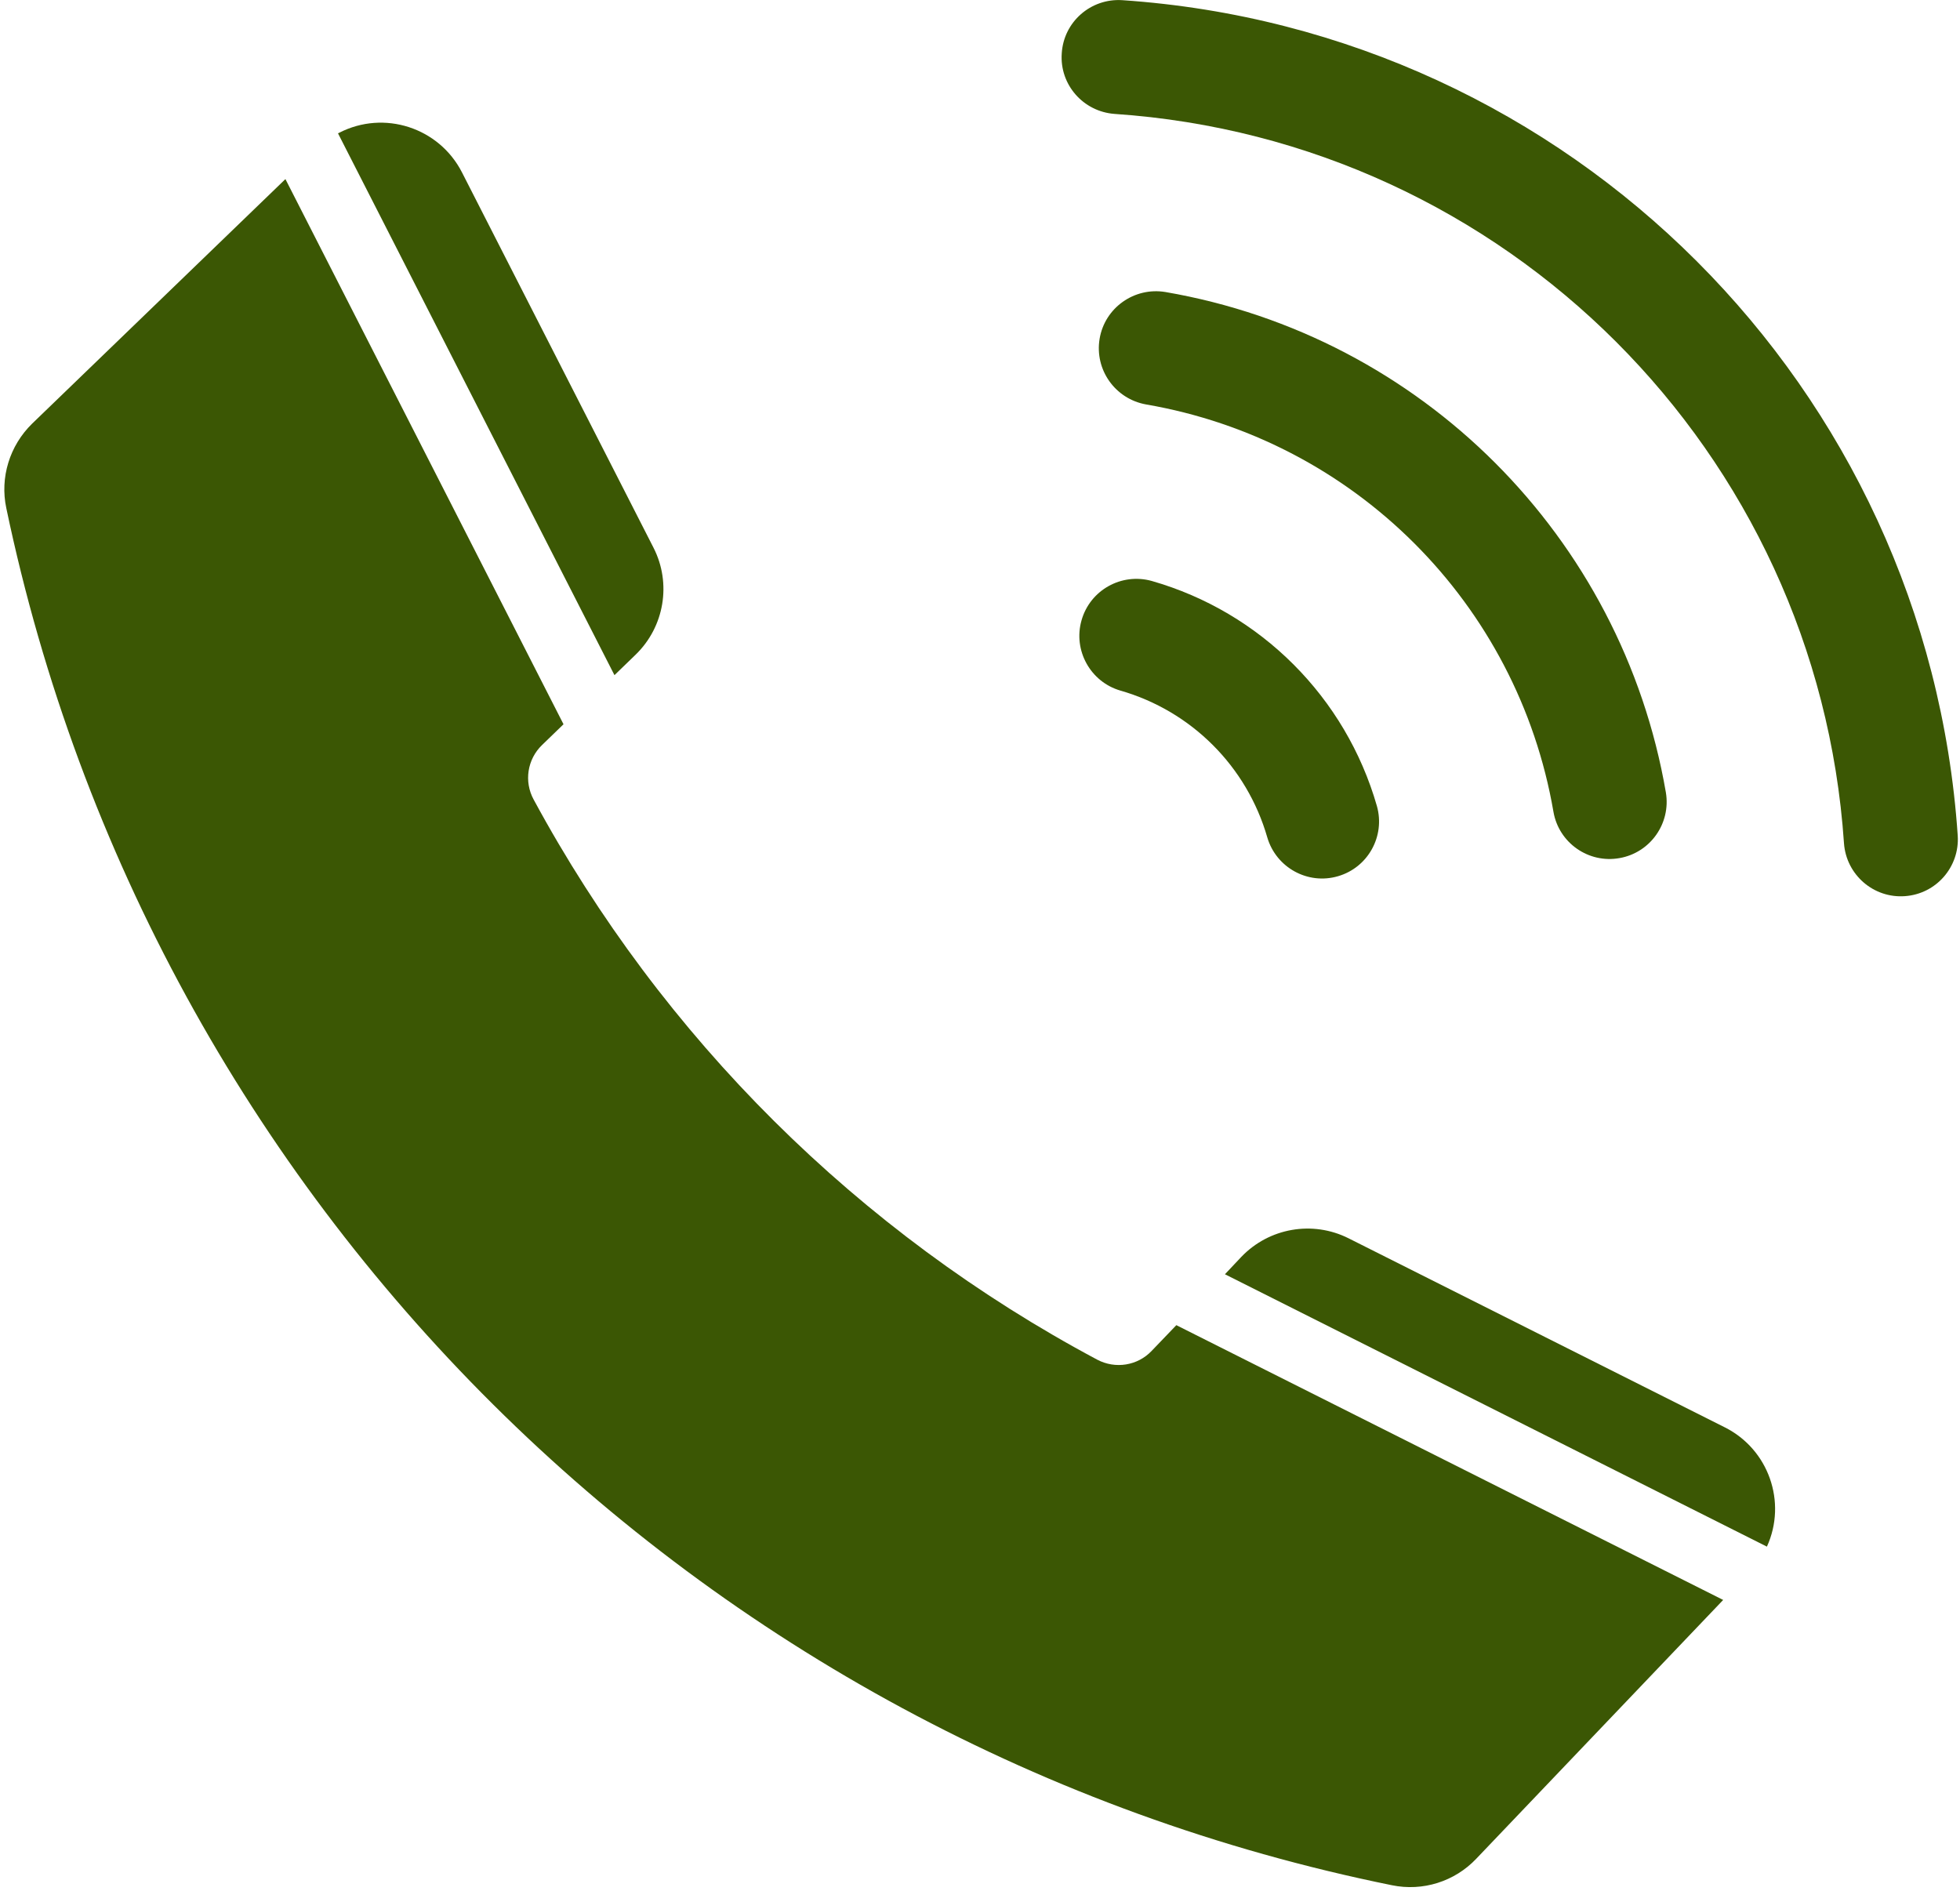
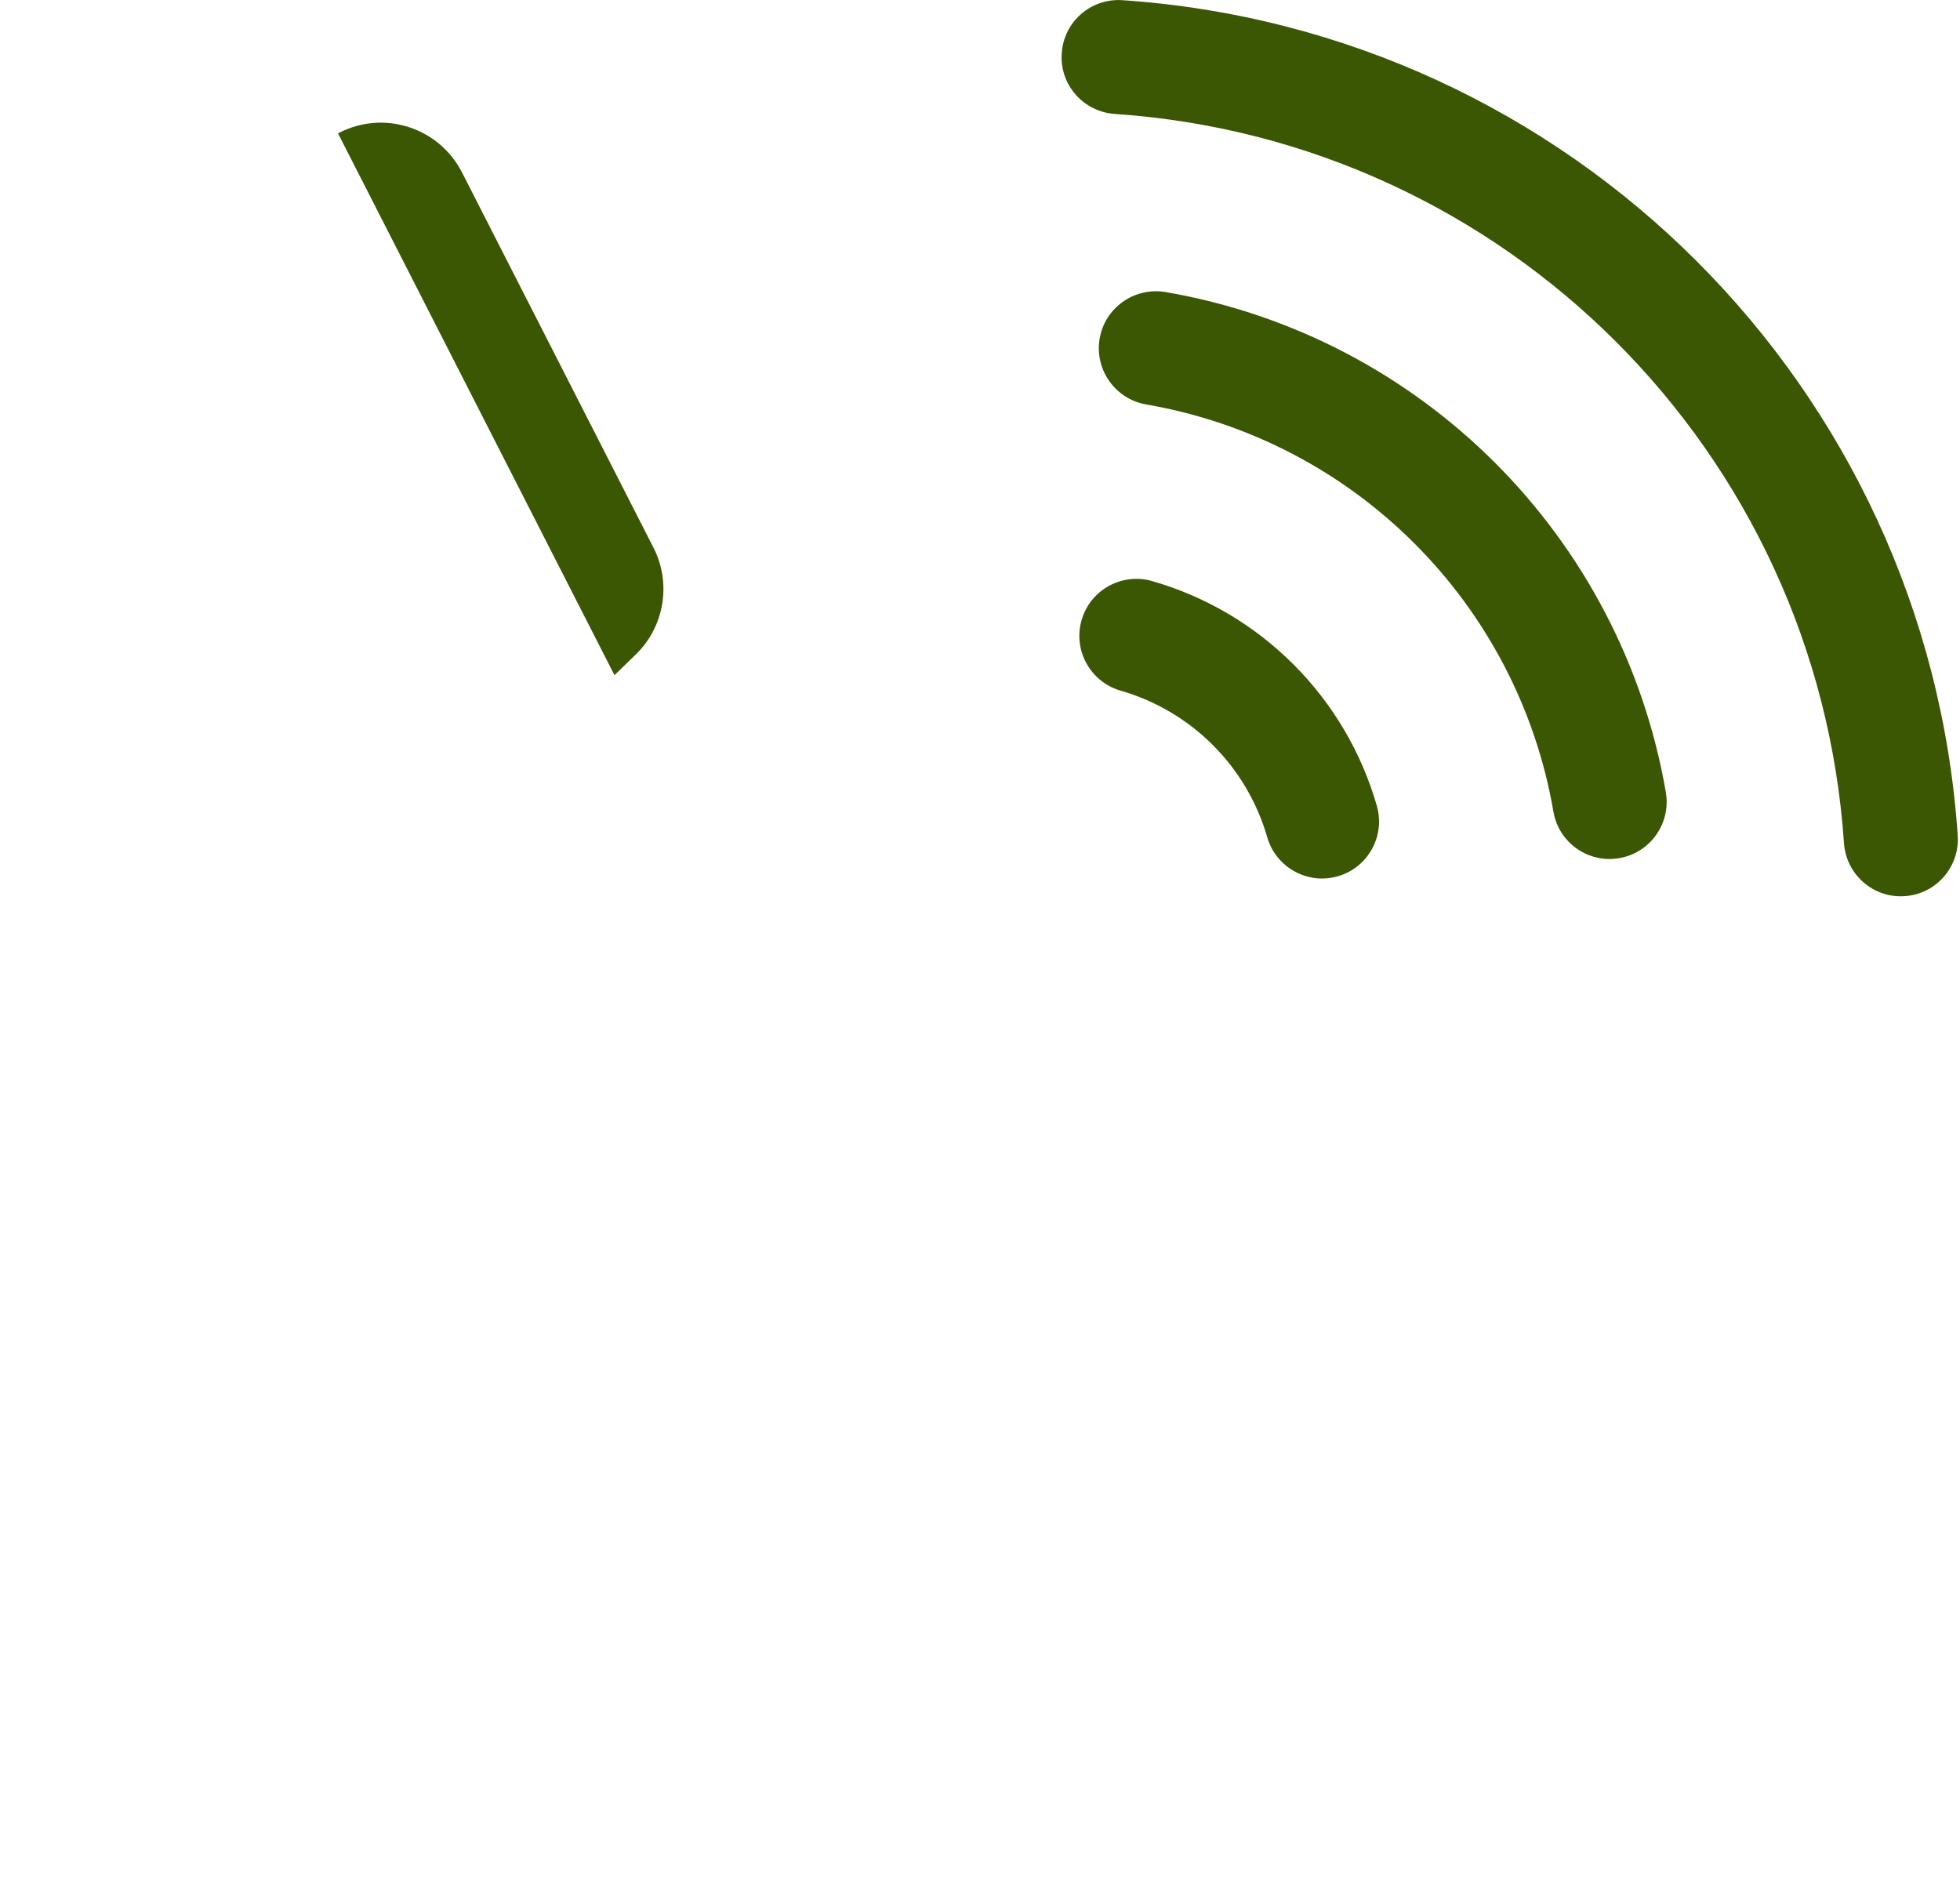
<svg xmlns="http://www.w3.org/2000/svg" fill="#000000" height="44.1" preserveAspectRatio="xMidYMid meet" version="1" viewBox="-0.1 0.0 45.7 44.1" width="45.7" zoomAndPan="magnify">
  <defs>
    <clipPath id="a">
      <path d="M 24 0 L 45.551 0 L 45.551 21 L 24 21 Z M 24 0" />
    </clipPath>
  </defs>
  <g>
    <g id="change1_2">
      <path d="M 26.758 13.547 C 26.051 13.348 25.316 13.758 25.117 14.465 C 24.918 15.164 25.324 15.898 26.023 16.102 C 27.68 16.578 28.973 17.871 29.449 19.527 C 29.656 20.23 30.395 20.637 31.098 20.43 C 31.797 20.227 32.203 19.496 32.004 18.793 C 31.277 16.258 29.293 14.273 26.758 13.547" fill="#3b5704" />
    </g>
    <g id="change1_3">
      <path d="M 27.074 6.809 C 26.348 6.688 25.66 7.176 25.539 7.898 C 25.418 8.621 25.902 9.301 26.621 9.43 C 31.48 10.266 35.285 14.07 36.121 18.93 C 36.246 19.652 36.938 20.137 37.66 20.008 C 38.379 19.883 38.863 19.199 38.742 18.477 C 37.715 12.512 33.039 7.836 27.074 6.809" fill="#3b5704" />
    </g>
    <g clip-path="url(#a)" id="change1_1">
      <path d="M 26.066 0.004 C 25.332 -0.043 24.699 0.512 24.656 1.246 C 24.605 1.973 25.156 2.602 25.887 2.656 C 35.012 3.273 42.277 10.539 42.895 19.664 C 42.949 20.398 43.586 20.949 44.316 20.895 C 45.043 20.844 45.594 20.215 45.547 19.484 C 44.84 9.031 36.516 0.711 26.066 0.004" fill="#3b5704" />
    </g>
    <g id="change1_4">
-       <path d="M 26.754 31.496 L 27.328 30.898 L 40.078 37.305 L 34.32 43.34 C 33.816 43.871 33.074 44.105 32.355 43.957 C 16.141 40.668 3.438 28.043 0.047 11.848 C -0.105 11.133 0.125 10.391 0.648 9.879 L 6.555 4.176 L 13.039 16.887 L 12.539 17.371 C 12.195 17.703 12.113 18.223 12.344 18.645 C 15.344 24.191 19.914 28.734 25.484 31.703 C 25.906 31.926 26.426 31.844 26.754 31.496" fill="#3b5704" />
-     </g>
+       </g>
    <g id="change1_5">
      <path d="M 7.781 3.109 L 14.227 15.742 L 14.719 15.266 C 15.391 14.617 15.562 13.602 15.137 12.77 L 10.672 4.02 C 10.137 2.973 8.855 2.559 7.812 3.094 C 7.801 3.098 7.789 3.105 7.781 3.109" fill="#3b5704" />
    </g>
    <g id="change1_6">
-       <path d="M 31.34 28.871 C 30.504 28.453 29.492 28.629 28.844 29.305 L 28.461 29.711 L 41.098 36.062 C 41.57 35.023 41.137 33.793 40.117 33.281 L 31.34 28.871" fill="#3b5704" />
-     </g>
+       </g>
  </g>
</svg>